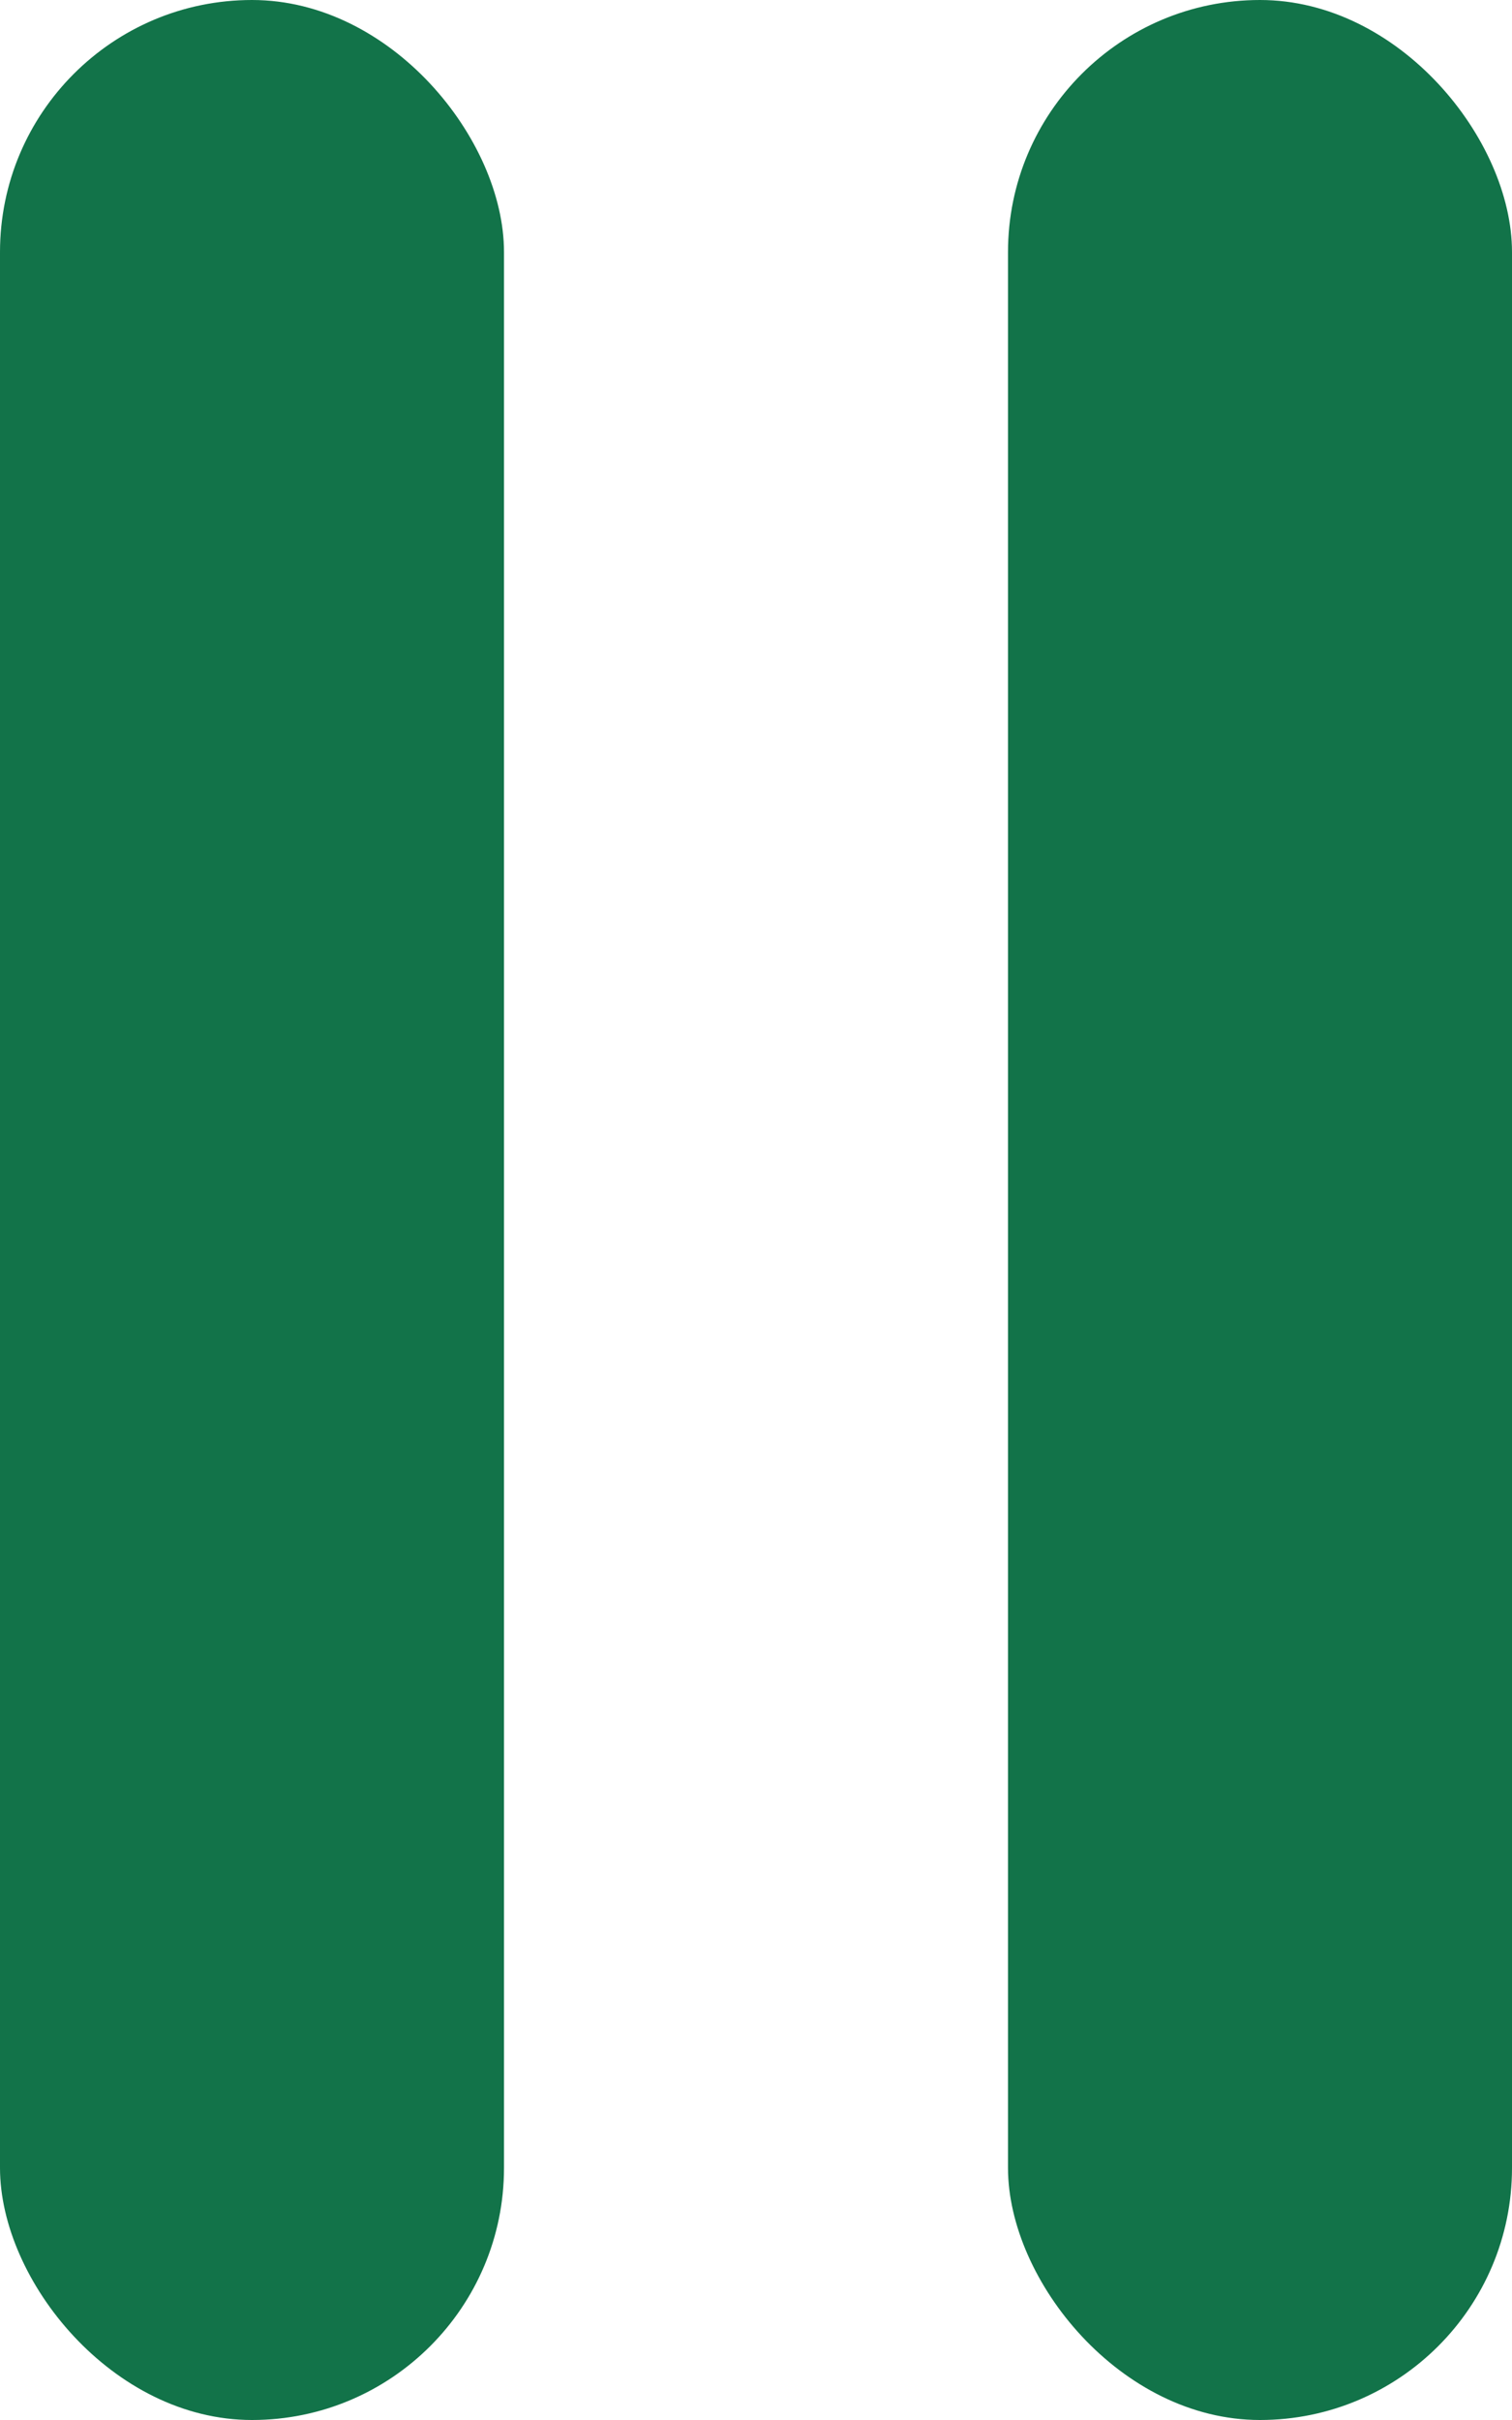
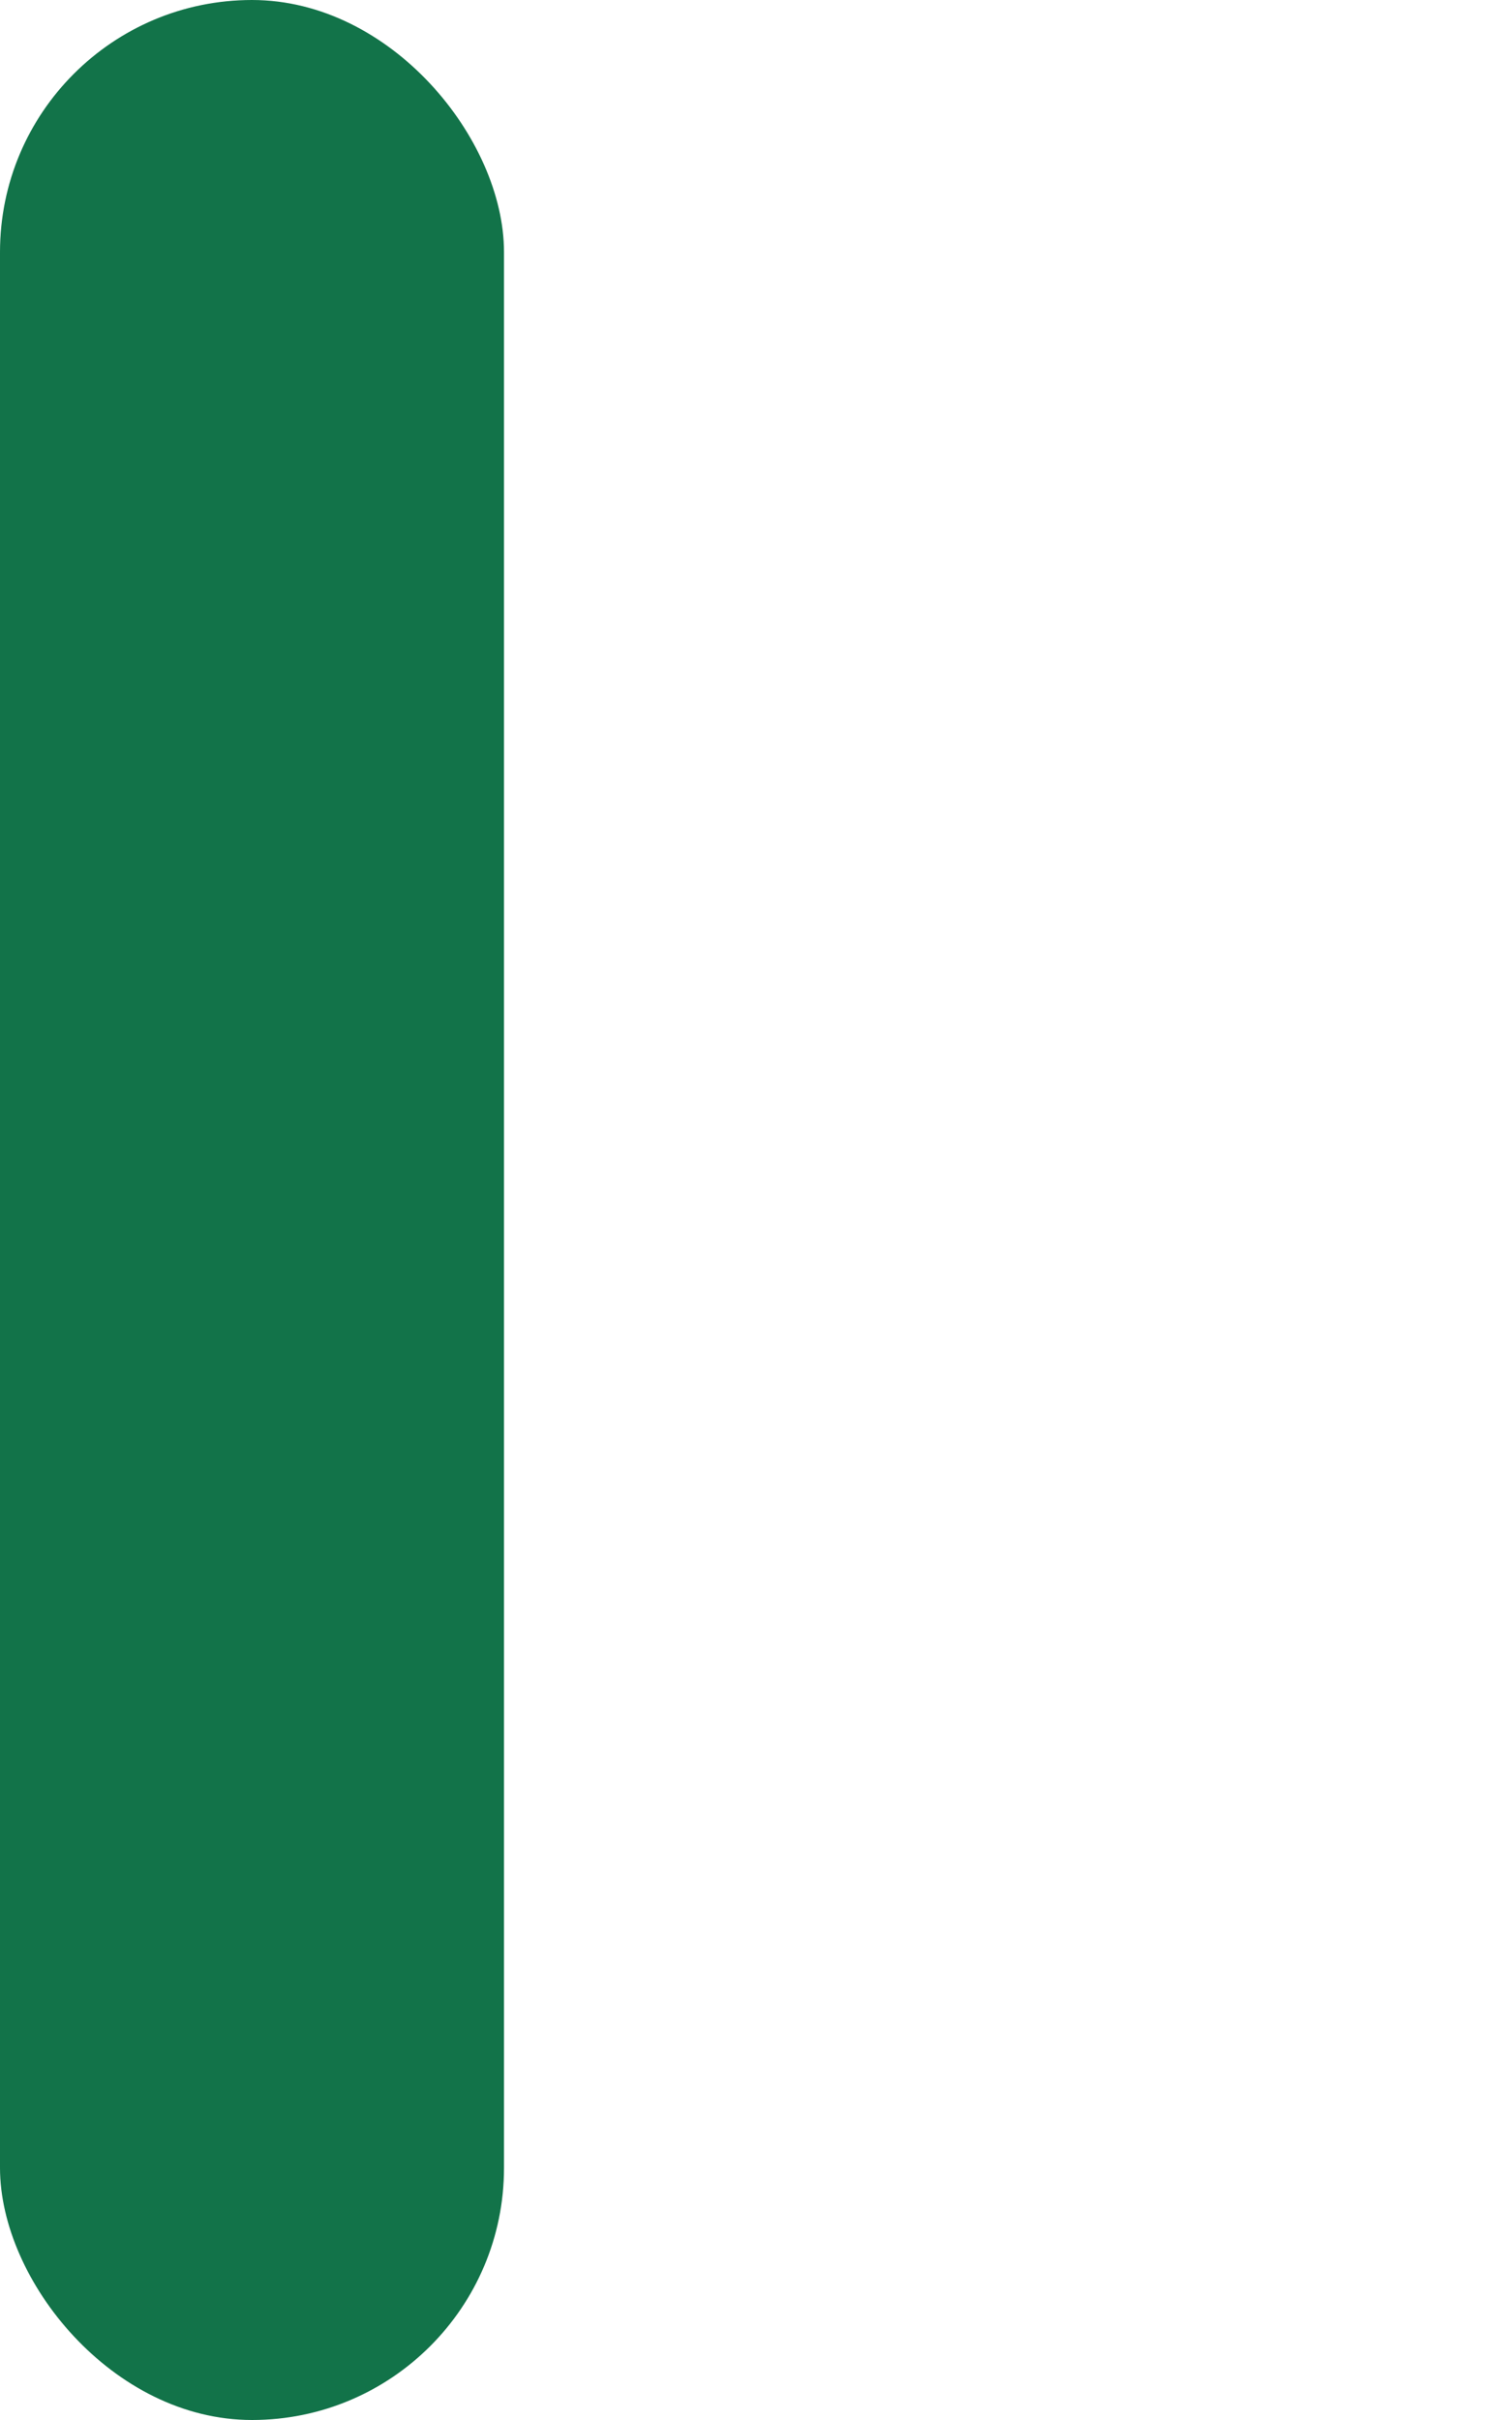
<svg xmlns="http://www.w3.org/2000/svg" width="15" height="24" viewBox="0 0 15 24">
  <g id="グループ_2158" data-name="グループ 2158" transform="translate(-185 -8008)">
    <rect id="長方形_5639" data-name="長方形 5639" width="5" height="24" rx="2.5" transform="translate(185 8008)" fill="#127349" />
-     <rect id="長方形_5640" data-name="長方形 5640" width="5" height="24" rx="2.5" transform="translate(195 8008)" fill="#127349" />
  </g>
</svg>